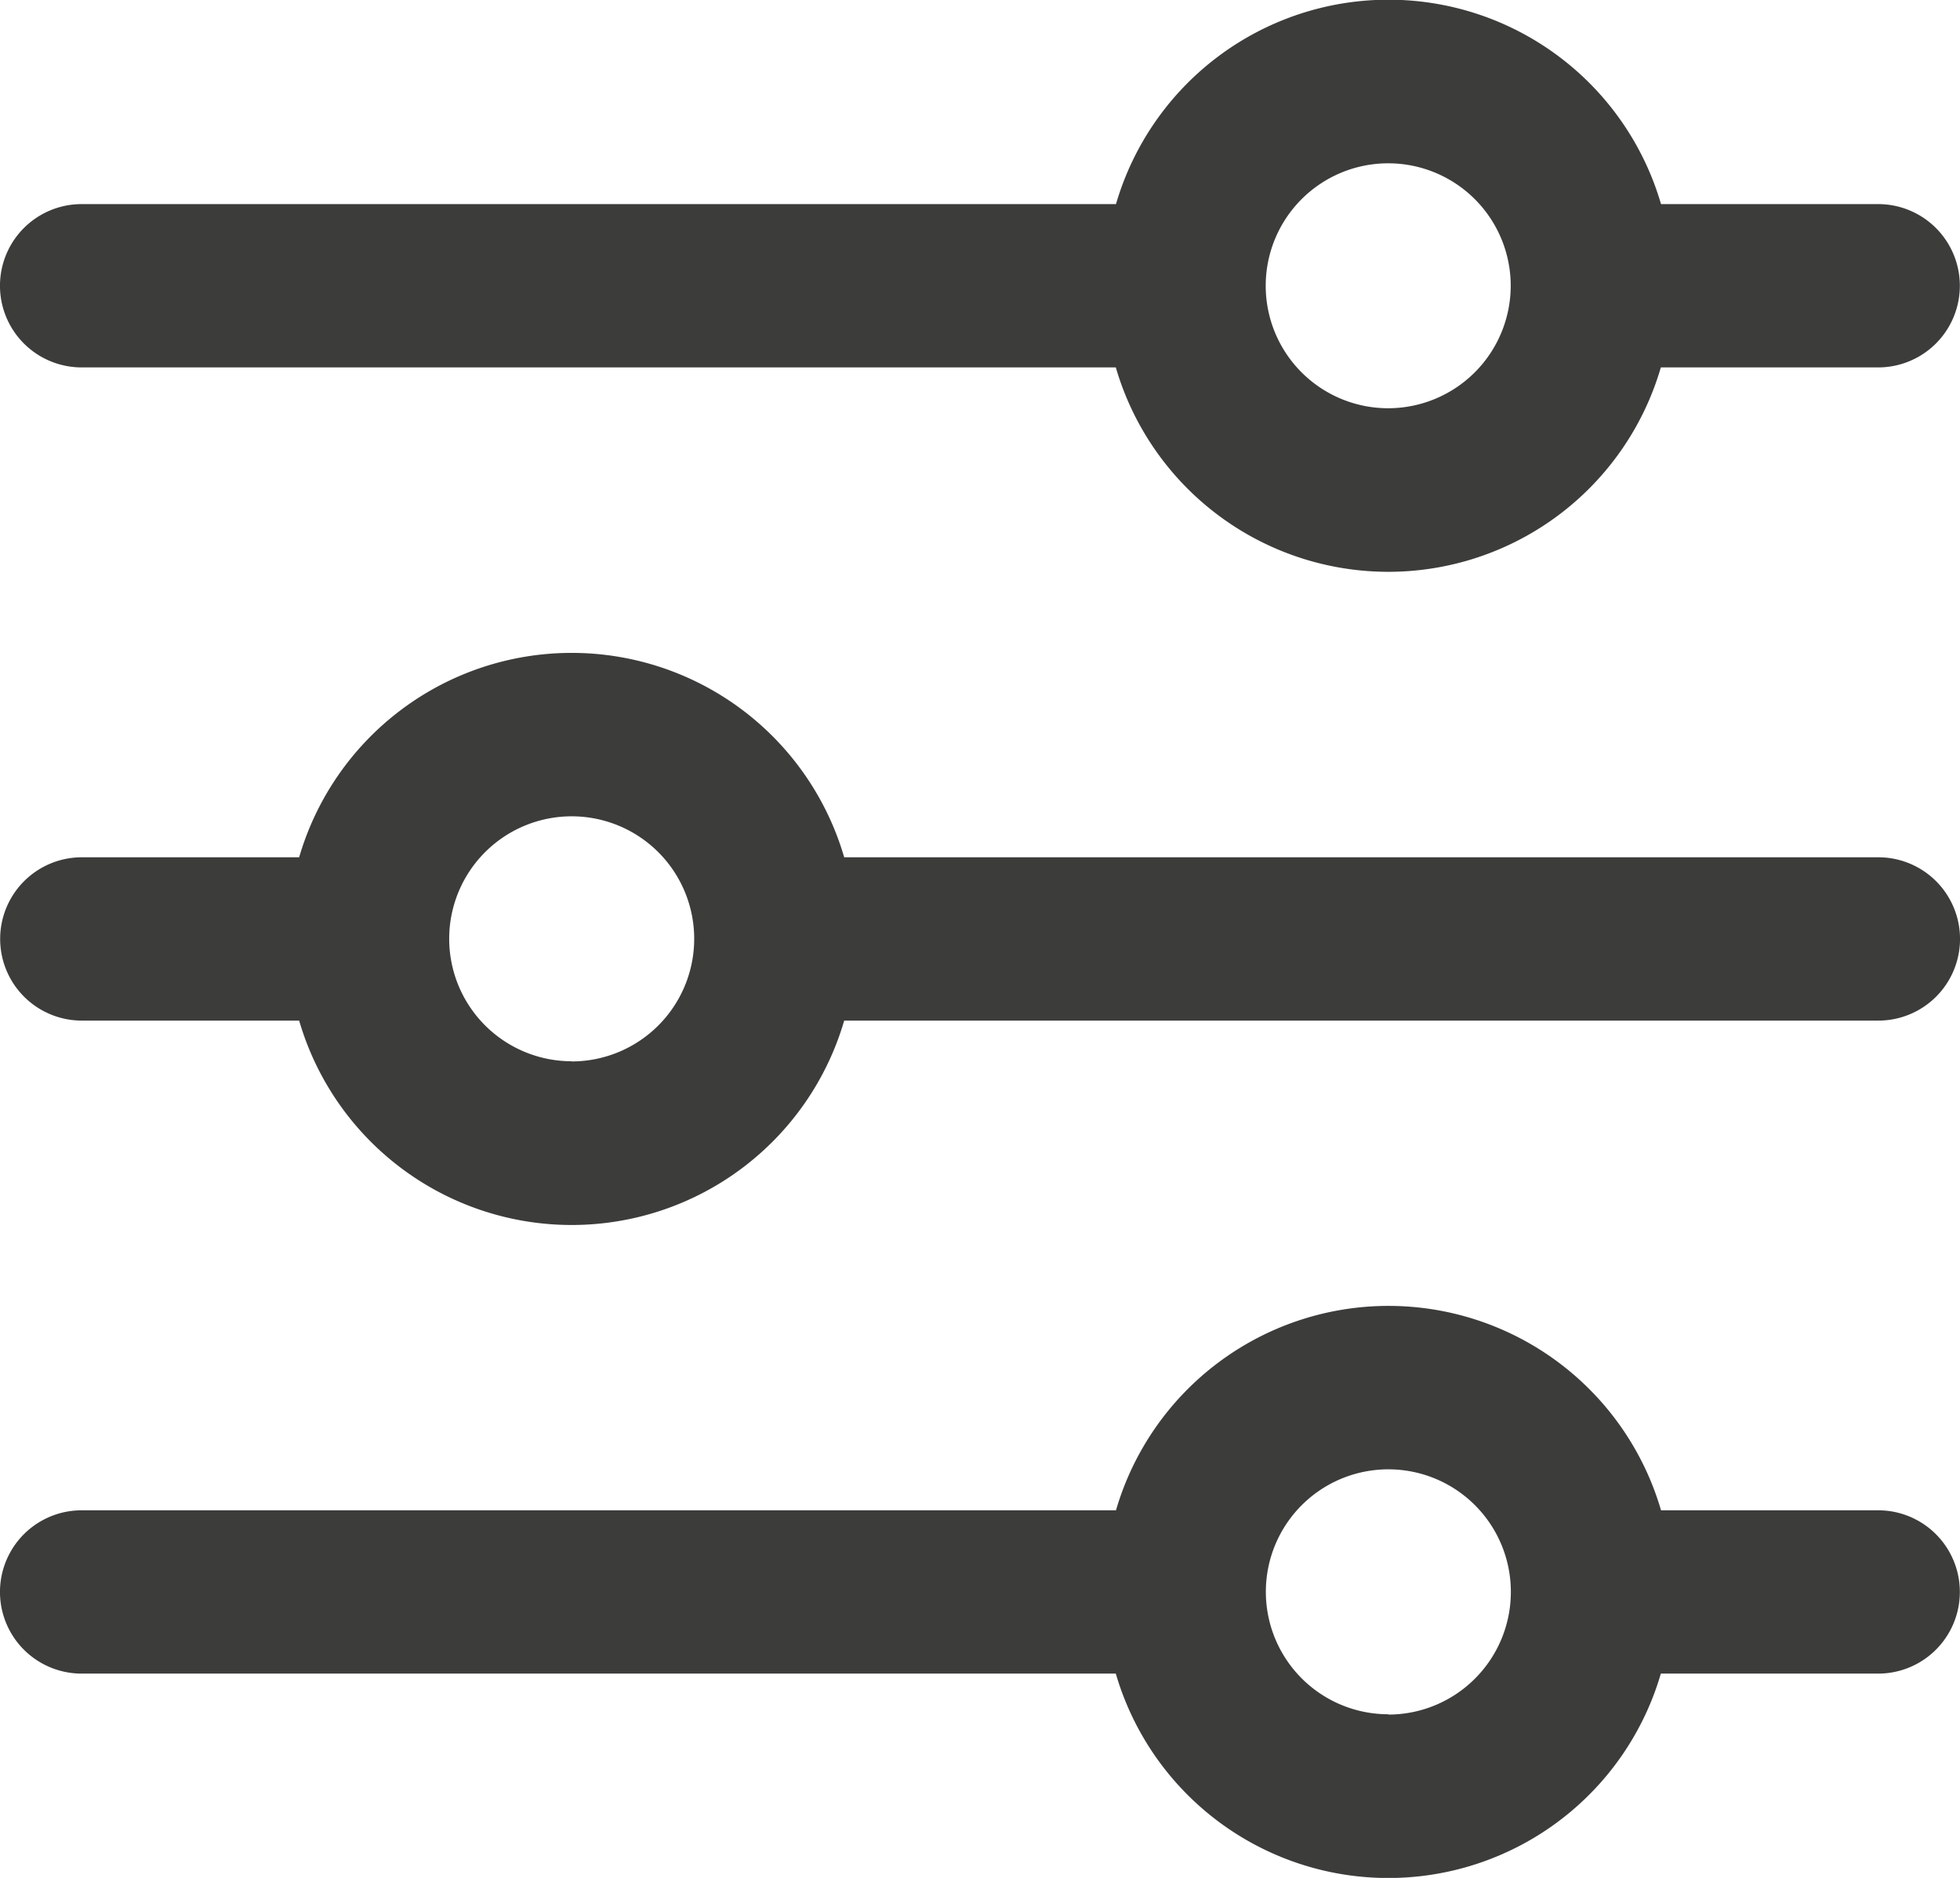
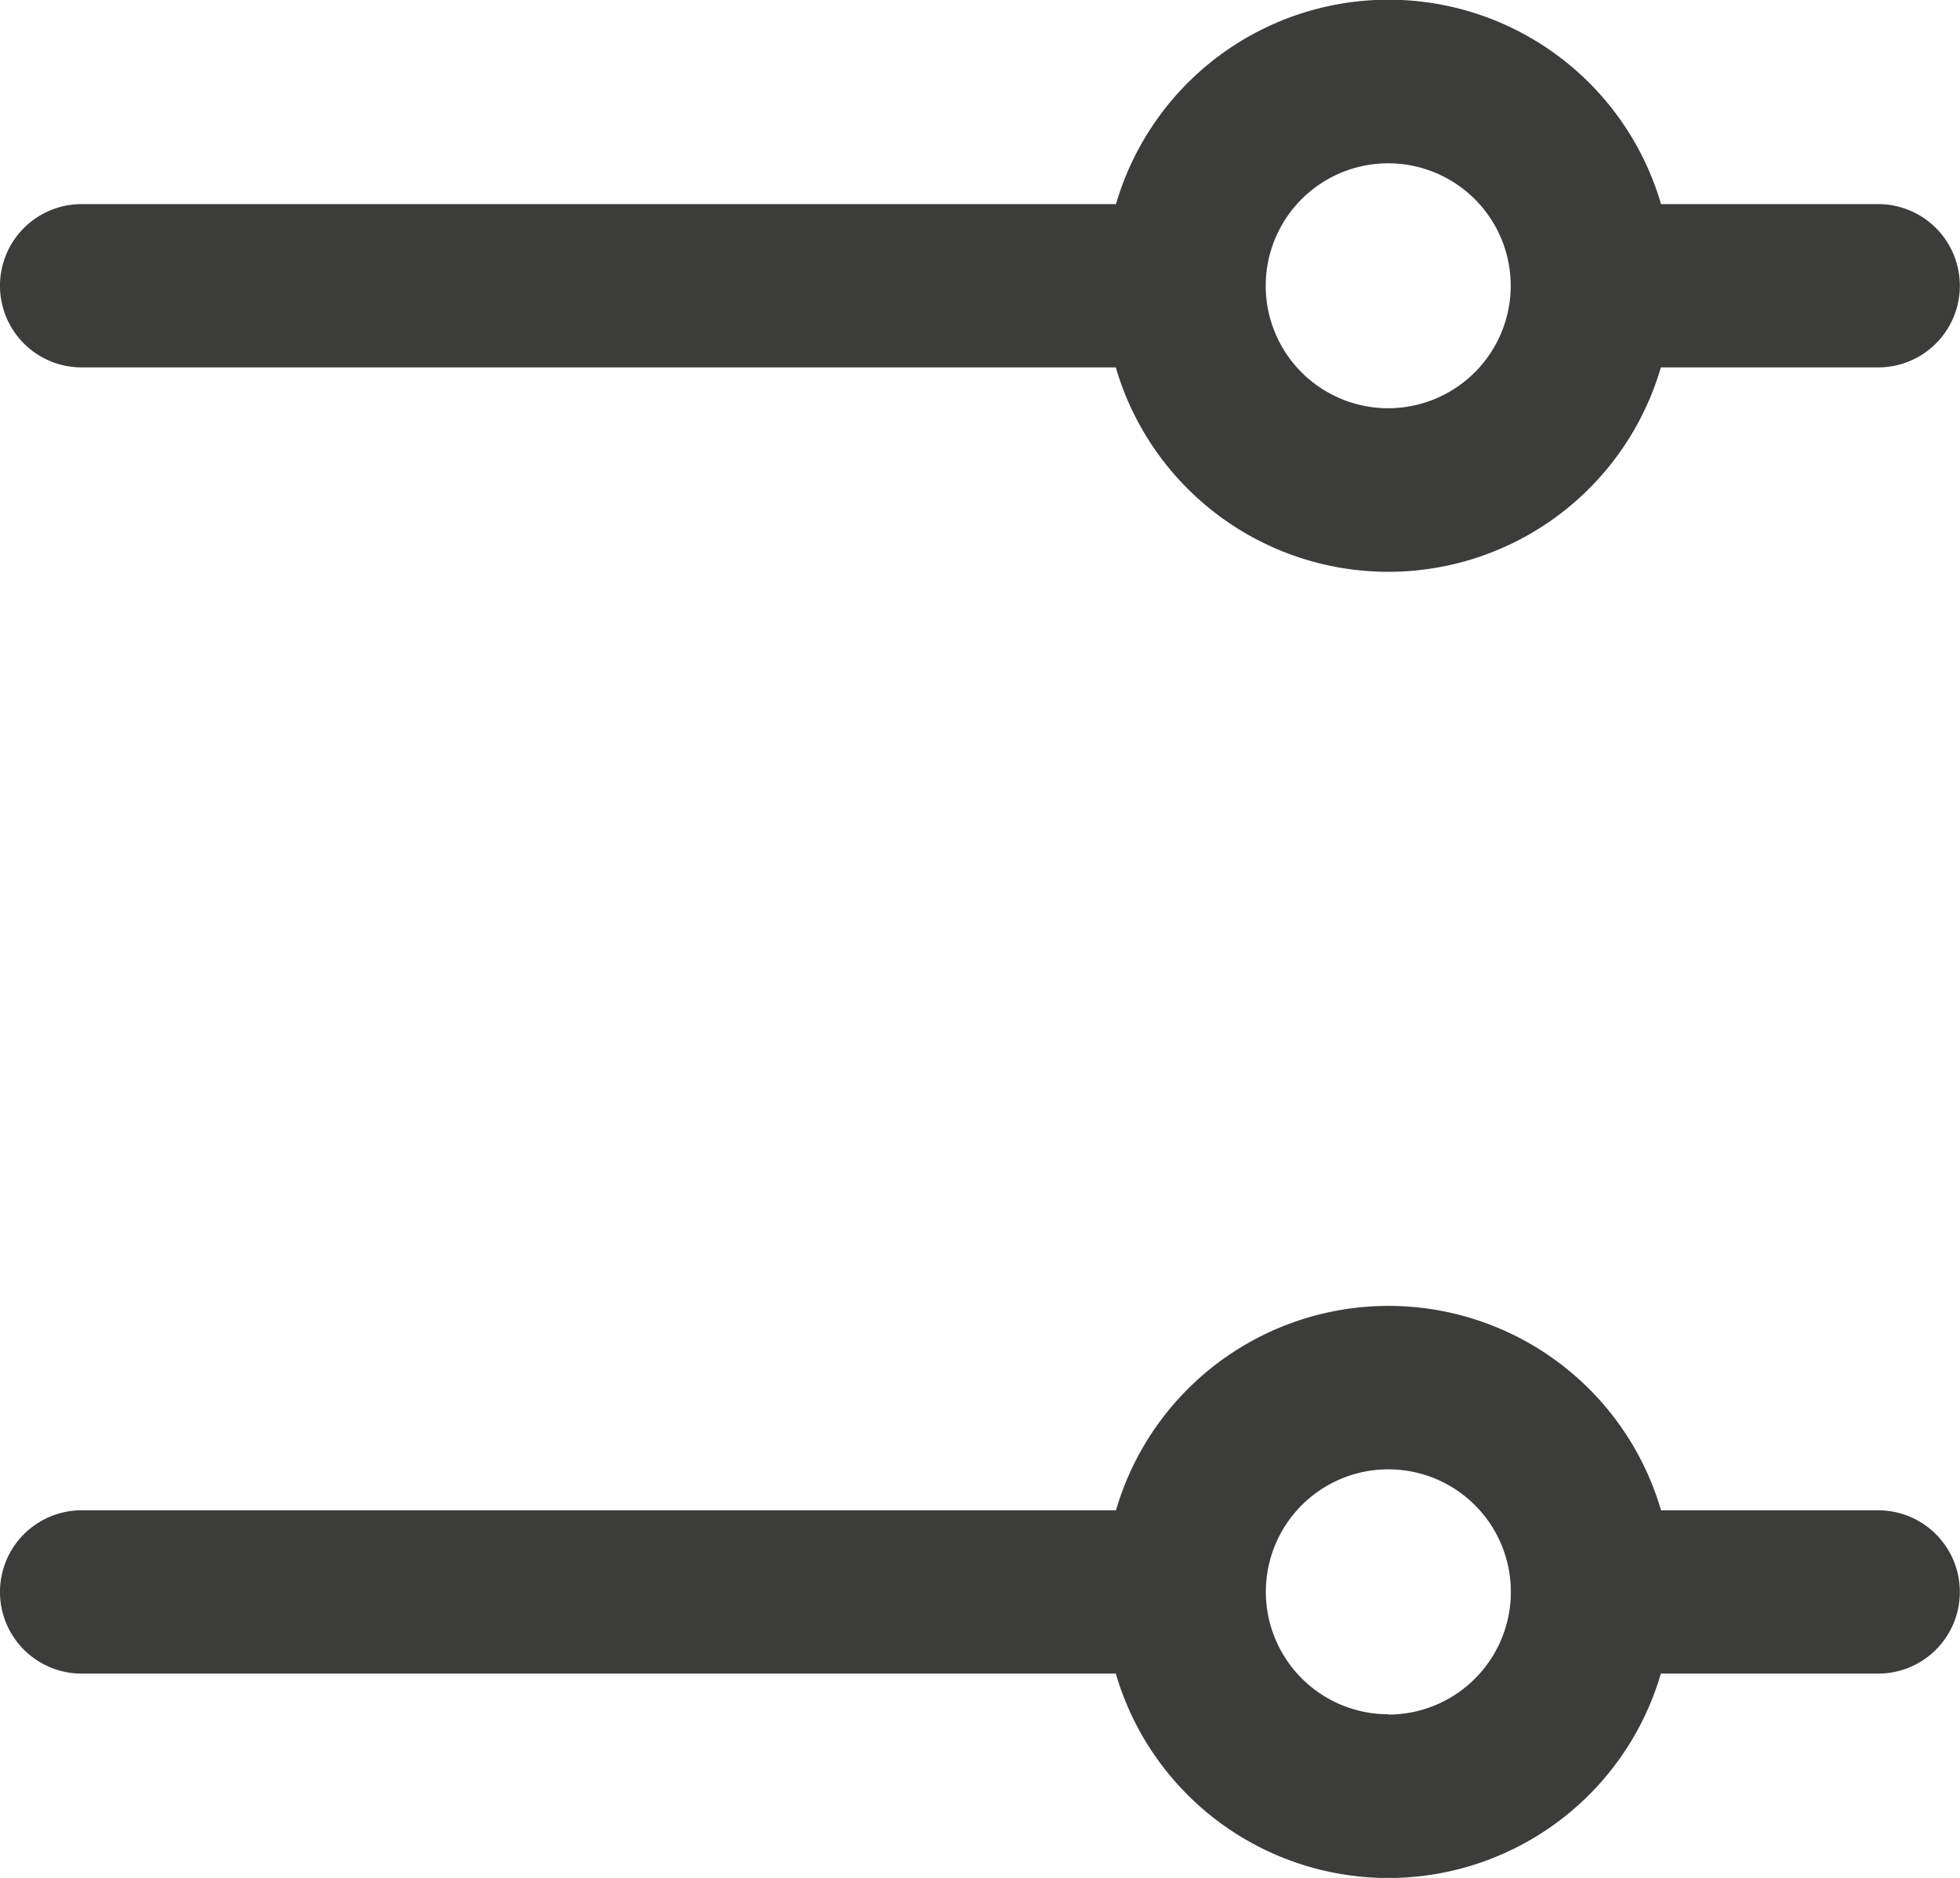
<svg xmlns="http://www.w3.org/2000/svg" width="44.192" height="42.351" viewBox="0 0 44.192 42.351">
  <g id="icon-settings" transform="translate(0 -10.667)">
    <g id="Group_3002" data-name="Group 3002" transform="translate(0 40.128)">
      <g id="Group_3001" data-name="Group 3001">
        <path id="Path_2887" data-name="Path 2887" d="M42.351,356.6h-4.9a6.4,6.4,0,0,0-12.289,0H1.841a1.841,1.841,0,0,0,0,3.683H25.158a6.4,6.4,0,0,0,12.289,0h4.9a1.841,1.841,0,0,0,0-3.683Zm-11.048,4.6a2.762,2.762,0,1,1,2.762-2.762A2.765,2.765,0,0,1,31.3,361.207Z" transform="translate(0 -352)" fill="#3c3c3b" />
      </g>
    </g>
    <g id="Group_3004" data-name="Group 3004" transform="translate(0 10.667)">
      <g id="Group_3003" data-name="Group 3003" transform="translate(0 0)">
        <path id="Path_2888" data-name="Path 2888" d="M42.351,15.27h-4.9a6.4,6.4,0,0,0-12.289,0H1.841a1.841,1.841,0,0,0,0,3.683H25.158a6.4,6.4,0,0,0,12.289,0h4.9a1.841,1.841,0,0,0,0-3.683ZM31.3,19.874a2.762,2.762,0,1,1,2.762-2.762A2.765,2.765,0,0,1,31.3,19.874Z" transform="translate(0 -10.667)" fill="#3c3c3b" />
      </g>
    </g>
    <g id="Group_3006" data-name="Group 3006" transform="translate(0 25.398)">
      <g id="Group_3005" data-name="Group 3005" transform="translate(0 0)">
-         <path id="Path_2889" data-name="Path 2889" d="M42.351,185.937H19.034a6.4,6.4,0,0,0-12.289,0h-4.9a1.841,1.841,0,0,0,0,3.683h4.9a6.4,6.4,0,0,0,12.289,0H42.351a1.841,1.841,0,0,0,0-3.683Zm-29.461,4.6a2.762,2.762,0,1,1,2.762-2.762A2.765,2.765,0,0,1,12.889,190.541Z" transform="translate(0 -181.334)" fill="#3c3c3b" />
-       </g>
+         </g>
    </g>
  </g>
</svg>